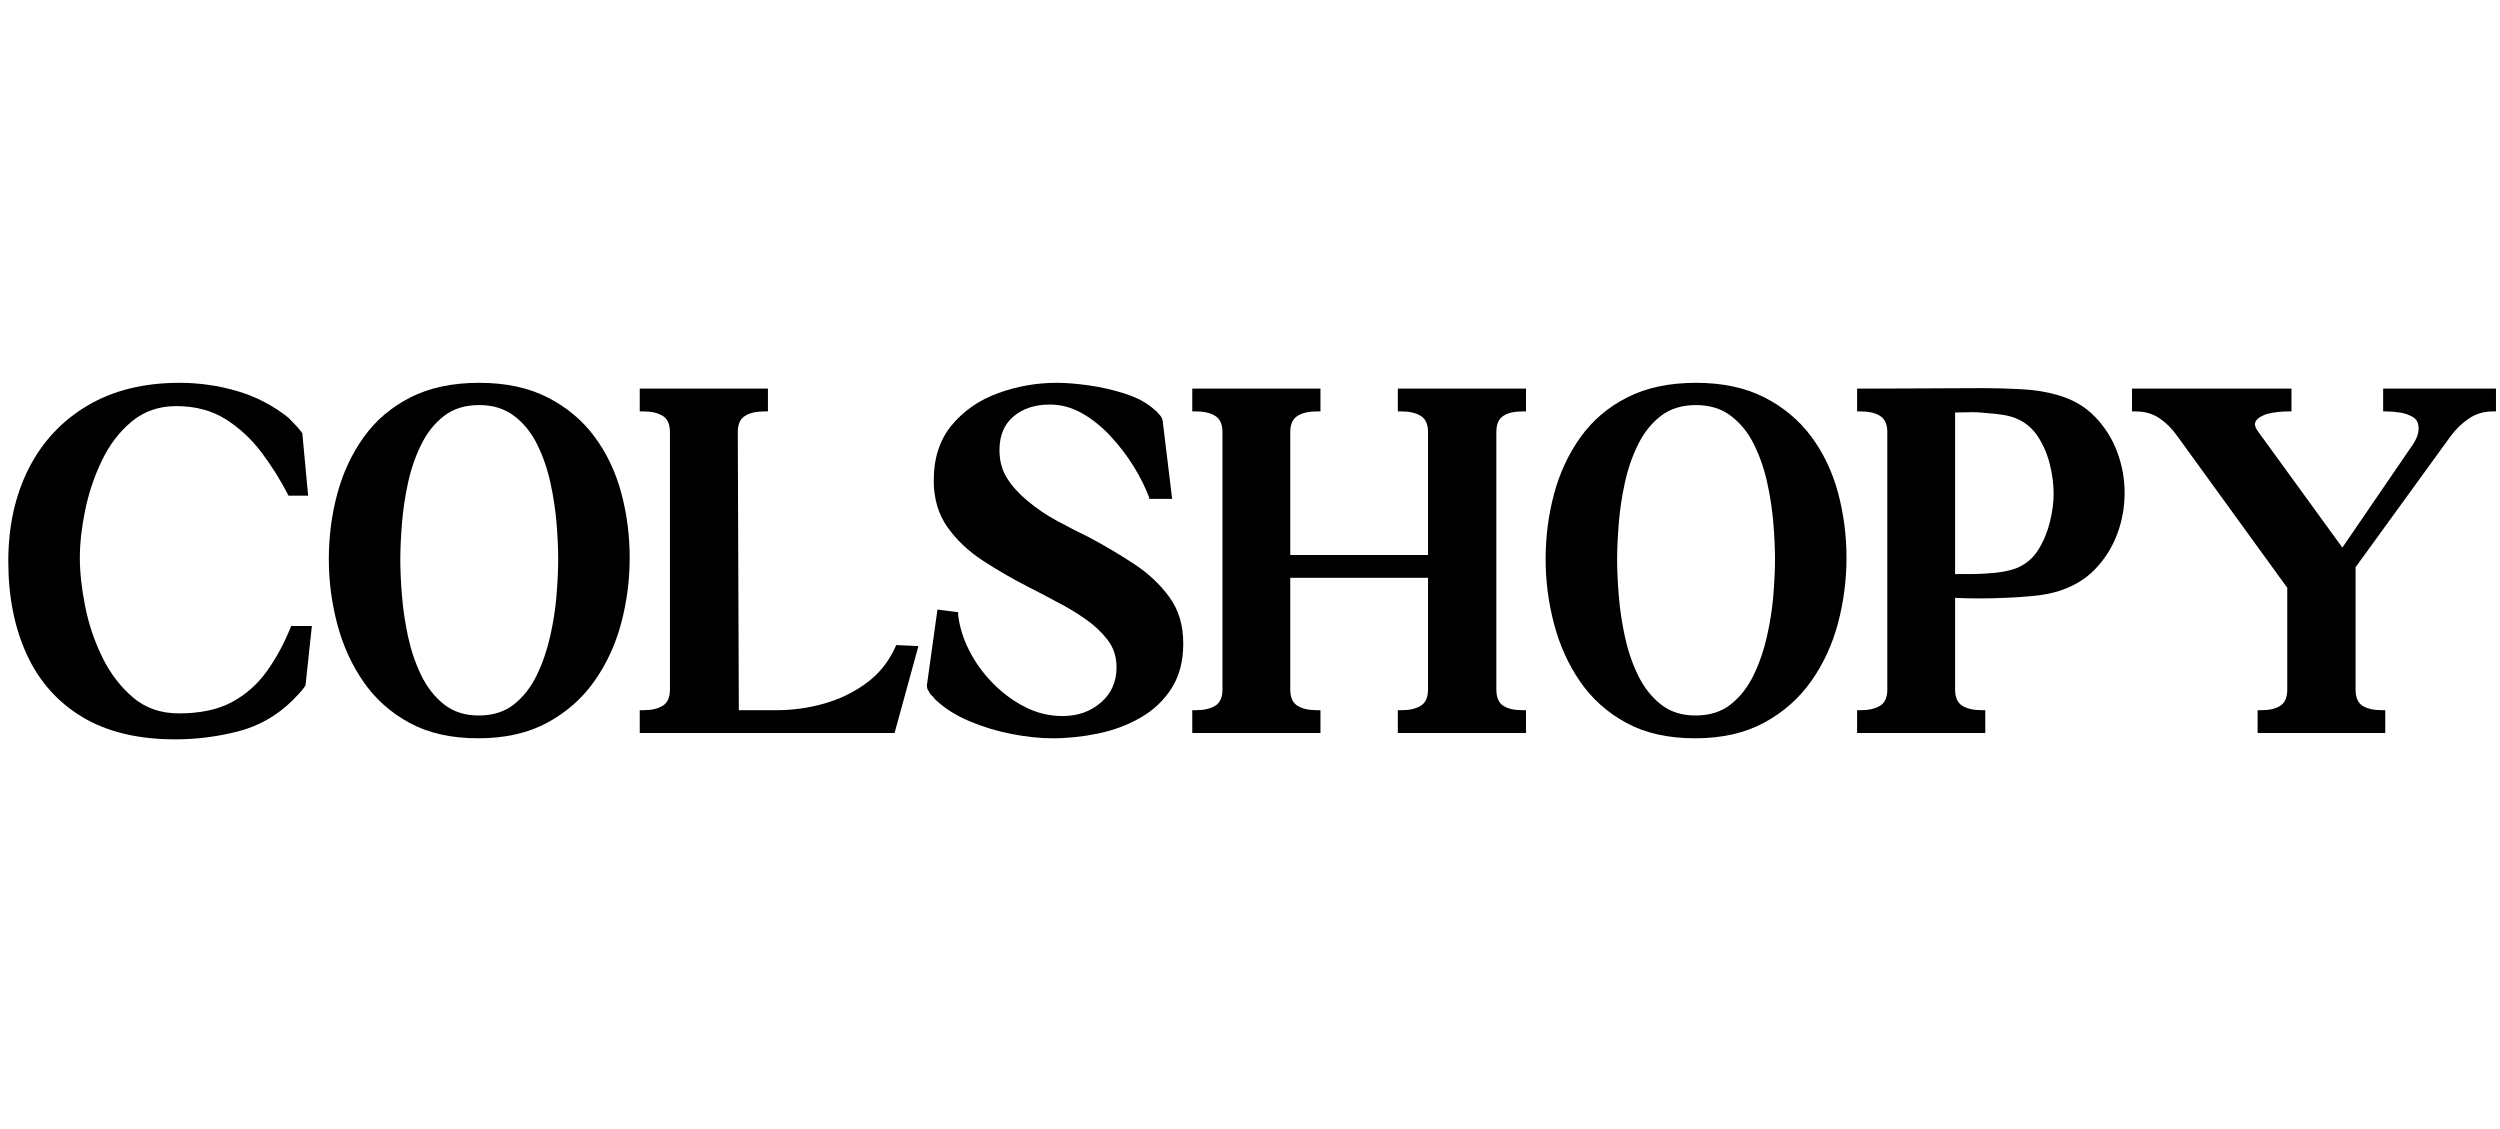
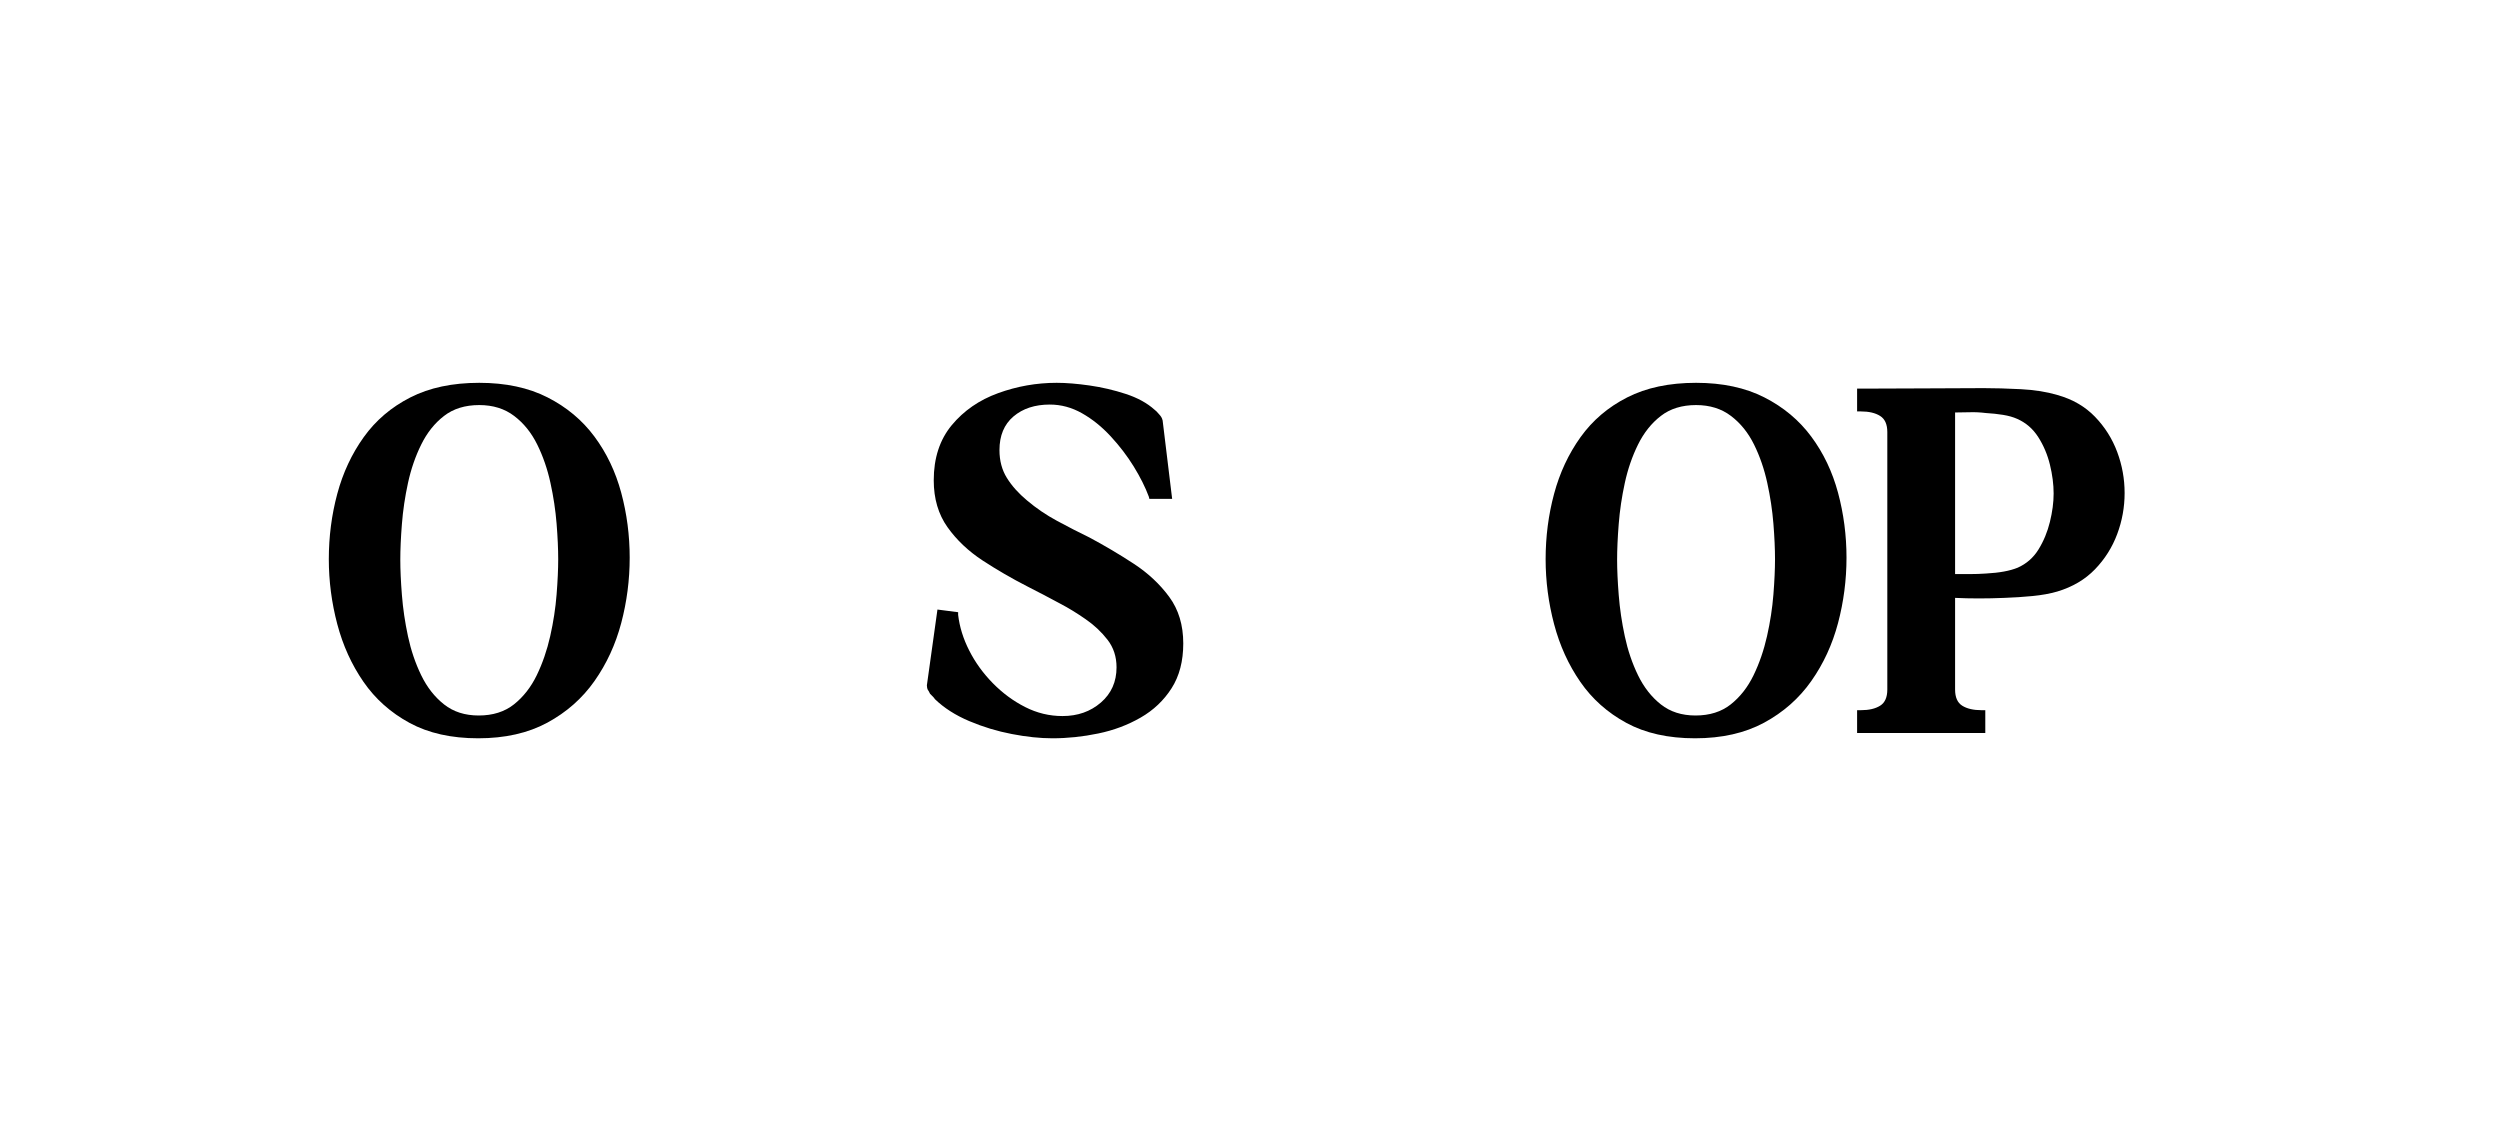
<svg xmlns="http://www.w3.org/2000/svg" version="1.0" preserveAspectRatio="xMidYMid meet" height="514" viewBox="0 0 853.5 385.5" zoomAndPan="magnify" width="1138">
  <defs>
    <g />
    <clipPath id="5e7245e824">
-       <path clip-rule="nonzero" d="M 727 132 L 852.699 132 L 852.699 251 L 727 251 Z M 727 132" />
-     </clipPath>
+       </clipPath>
  </defs>
  <g fill-opacity="1" fill="#000000">
    <g transform="translate(0.303, 250.241)">
      <g>
-         <path d="M 59.5 2.172 C 46.844 2.172 36.289 -0.359 27.844 -5.422 C 19.406 -10.484 13.078 -17.598 8.859 -26.766 C 4.641 -35.93 2.531 -46.539 2.531 -58.594 C 2.531 -70.531 4.848 -81.082 9.484 -90.25 C 14.129 -99.414 20.82 -106.586 29.562 -111.766 C 38.312 -116.953 48.773 -119.547 60.953 -119.547 C 67.703 -119.547 74.27 -118.609 80.656 -116.734 C 87.051 -114.867 92.898 -111.828 98.203 -107.609 C 98.566 -107.242 99.32 -106.457 100.469 -105.25 C 101.613 -104.051 102.426 -103.086 102.906 -102.359 L 104.891 -81.031 L 98.203 -81.031 C 95.555 -86.207 92.484 -91.117 88.984 -95.766 C 85.484 -100.41 81.379 -104.207 76.672 -107.156 C 71.973 -110.113 66.367 -111.594 59.859 -111.594 C 53.953 -111.594 48.891 -109.844 44.672 -106.344 C 40.453 -102.844 37.047 -98.379 34.453 -92.953 C 31.859 -87.535 29.957 -81.867 28.75 -75.953 C 27.551 -70.047 26.953 -64.68 26.953 -59.859 C 26.953 -54.922 27.551 -49.406 28.75 -43.312 C 29.957 -37.227 31.914 -31.41 34.625 -25.859 C 37.344 -20.316 40.844 -15.734 45.125 -12.109 C 49.406 -8.492 54.617 -6.688 60.766 -6.688 C 68.004 -6.688 74.004 -7.953 78.766 -10.484 C 83.523 -13.016 87.531 -16.539 90.781 -21.062 C 94.039 -25.594 96.816 -30.75 99.109 -36.531 L 106.172 -36.531 L 104 -16.281 C 103.508 -15.438 102.781 -14.5 101.812 -13.469 C 100.852 -12.445 100.07 -11.633 99.469 -11.031 C 94.164 -5.844 87.988 -2.344 80.938 -0.531 C 73.883 1.27 66.738 2.172 59.5 2.172 Z M 59.5 2.172" />
-       </g>
+         </g>
    </g>
  </g>
  <g fill-opacity="1" fill="#000000">
    <g transform="translate(108.273, 250.241)">
      <g>
        <path d="M 3.984 -59.328 C 3.984 -67.035 4.945 -74.477 6.875 -81.656 C 8.801 -88.832 11.812 -95.281 15.906 -101 C 20.008 -106.727 25.316 -111.25 31.828 -114.562 C 38.336 -117.883 46.176 -119.547 55.344 -119.547 C 64.383 -119.547 72.16 -117.883 78.672 -114.562 C 85.18 -111.25 90.516 -106.789 94.672 -101.188 C 98.836 -95.582 101.883 -89.191 103.812 -82.016 C 105.738 -74.848 106.703 -67.461 106.703 -59.859 C 106.703 -52.266 105.738 -44.82 103.812 -37.531 C 101.883 -30.238 98.836 -23.633 94.672 -17.719 C 90.516 -11.812 85.148 -7.078 78.578 -3.516 C 72.004 0.035 64.141 1.812 54.984 1.812 C 45.816 1.812 38.008 0.062 31.562 -3.438 C 25.113 -6.938 19.867 -11.609 15.828 -17.453 C 11.785 -23.297 8.801 -29.863 6.875 -37.156 C 4.945 -44.457 3.984 -51.848 3.984 -59.328 Z M 28.391 -59.141 C 28.391 -55.766 28.57 -51.754 28.938 -47.109 C 29.301 -42.473 29.992 -37.77 31.016 -33 C 32.035 -28.238 33.539 -23.805 35.531 -19.703 C 37.52 -15.609 40.113 -12.297 43.312 -9.766 C 46.508 -7.234 50.457 -5.969 55.156 -5.969 C 59.977 -5.969 63.988 -7.234 67.188 -9.766 C 70.383 -12.297 72.977 -15.609 74.969 -19.703 C 76.957 -23.805 78.492 -28.27 79.578 -33.094 C 80.66 -37.914 81.383 -42.645 81.75 -47.281 C 82.113 -51.926 82.297 -55.941 82.297 -59.328 C 82.297 -62.816 82.113 -66.852 81.75 -71.438 C 81.383 -76.02 80.688 -80.66 79.656 -85.359 C 78.633 -90.066 77.129 -94.438 75.141 -98.469 C 73.148 -102.508 70.523 -105.766 67.266 -108.234 C 64.016 -110.711 60.039 -111.953 55.344 -111.953 C 50.52 -111.953 46.508 -110.711 43.312 -108.234 C 40.113 -105.766 37.52 -102.508 35.531 -98.469 C 33.539 -94.438 32.035 -90.066 31.016 -85.359 C 29.992 -80.66 29.301 -75.988 28.938 -71.344 C 28.57 -66.707 28.391 -62.641 28.391 -59.141 Z M 28.391 -59.141" />
      </g>
    </g>
  </g>
  <g fill-opacity="1" fill="#000000">
    <g transform="translate(217.689, 250.241)">
      <g>
-         <path d="M 0.719 -117.562 L 44.484 -117.562 L 44.484 -109.781 L 43.219 -109.781 C 40.445 -109.781 38.25 -109.266 36.625 -108.234 C 35 -107.211 34.188 -105.379 34.188 -102.734 L 34.547 -7.781 L 47.391 -7.781 C 52.93 -7.781 58.352 -8.531 63.656 -10.031 C 68.969 -11.539 73.766 -13.863 78.047 -17 C 82.328 -20.133 85.609 -24.176 87.891 -29.125 L 88.266 -30.016 L 95.859 -29.656 L 87.719 0 L 0.719 0 L 0.719 -7.781 L 1.984 -7.781 C 4.766 -7.781 6.969 -8.289 8.594 -9.312 C 10.219 -10.332 11.031 -12.172 11.031 -14.828 L 11.031 -102.734 C 11.031 -105.379 10.219 -107.211 8.594 -108.234 C 6.969 -109.266 4.766 -109.781 1.984 -109.781 L 0.719 -109.781 Z M 0.719 -117.562" />
-       </g>
+         </g>
    </g>
  </g>
  <g fill-opacity="1" fill="#000000">
    <g transform="translate(314.264, 250.241)">
      <g>
        <path d="M 2.531 -14.656 C 2.289 -15.133 2.172 -15.676 2.172 -16.281 L 5.781 -42.141 L 12.844 -41.234 L 12.844 -40.328 C 13.32 -36.234 14.586 -32.164 16.641 -28.125 C 18.691 -24.082 21.375 -20.375 24.688 -17 C 28 -13.625 31.676 -10.91 35.719 -8.859 C 39.758 -6.805 44.008 -5.781 48.469 -5.781 C 53.656 -5.781 58.023 -7.316 61.578 -10.391 C 65.141 -13.473 66.922 -17.484 66.922 -22.422 C 66.922 -26.047 65.895 -29.18 63.844 -31.828 C 61.789 -34.484 59.285 -36.832 56.328 -38.875 C 53.379 -40.926 50.52 -42.676 47.75 -44.125 C 45.938 -45.094 44.066 -46.086 42.141 -47.109 C 40.211 -48.141 38.285 -49.133 36.359 -50.094 C 31.172 -52.75 26.133 -55.672 21.25 -58.859 C 16.363 -62.055 12.352 -65.852 9.219 -70.25 C 6.082 -74.656 4.516 -79.992 4.516 -86.266 C 4.516 -93.859 6.562 -100.129 10.656 -105.078 C 14.758 -110.023 20.035 -113.672 26.484 -116.016 C 32.941 -118.367 39.609 -119.547 46.484 -119.547 C 49.734 -119.547 53.469 -119.242 57.688 -118.641 C 61.914 -118.035 66.047 -117.07 70.078 -115.75 C 74.117 -114.426 77.406 -112.617 79.938 -110.328 C 80.301 -110.086 80.785 -109.602 81.391 -108.875 C 81.742 -108.508 82.008 -108.176 82.188 -107.875 C 82.375 -107.582 82.531 -107.191 82.656 -106.703 L 85.906 -79.938 L 78.125 -79.938 L 77.953 -80.656 C 76.742 -83.914 75.023 -87.352 72.797 -90.969 C 70.566 -94.582 67.941 -98.02 64.922 -101.281 C 61.91 -104.539 58.656 -107.16 55.156 -109.141 C 51.664 -111.129 47.988 -112.125 44.125 -112.125 C 39.062 -112.125 34.93 -110.77 31.734 -108.062 C 28.547 -105.352 26.953 -101.523 26.953 -96.578 C 26.953 -92.961 27.797 -89.797 29.484 -87.078 C 31.172 -84.367 33.461 -81.805 36.359 -79.391 C 39.492 -76.742 42.898 -74.426 46.578 -72.438 C 50.254 -70.445 53.957 -68.547 57.688 -66.734 C 62.875 -63.961 67.91 -60.977 72.797 -57.781 C 77.68 -54.582 81.719 -50.812 84.906 -46.469 C 88.102 -42.133 89.703 -36.832 89.703 -30.562 C 89.703 -24.531 88.375 -19.438 85.719 -15.281 C 83.07 -11.125 79.547 -7.781 75.141 -5.25 C 70.742 -2.719 65.922 -0.91 60.672 0.172 C 55.43 1.266 50.219 1.812 45.031 1.812 C 40.812 1.812 36.195 1.328 31.188 0.359 C 26.188 -0.598 21.332 -2.07 16.625 -4.062 C 11.926 -6.051 8.016 -8.555 4.891 -11.578 C 4.766 -11.816 4.551 -12.086 4.25 -12.391 C 3.945 -12.691 3.613 -13.023 3.25 -13.391 C 3.133 -13.629 3.016 -13.867 2.891 -14.109 C 2.773 -14.348 2.656 -14.531 2.531 -14.656 Z M 2.531 -14.656" />
      </g>
    </g>
  </g>
  <g fill-opacity="1" fill="#000000">
    <g transform="translate(405.776, 250.241)">
      <g>
-         <path d="M 2.531 -109.781 L 1.266 -109.781 L 1.266 -117.562 L 45.031 -117.562 L 45.031 -109.781 L 43.766 -109.781 C 40.992 -109.781 38.789 -109.266 37.156 -108.234 C 35.531 -107.211 34.719 -105.379 34.719 -102.734 L 34.719 -60.766 L 81.75 -60.766 L 81.75 -102.734 C 81.75 -105.379 80.93 -107.211 79.297 -108.234 C 77.672 -109.266 75.473 -109.781 72.703 -109.781 L 71.438 -109.781 L 71.438 -117.562 L 115.203 -117.562 L 115.203 -109.781 L 113.938 -109.781 C 111.164 -109.781 108.992 -109.266 107.422 -108.234 C 105.859 -107.211 105.078 -105.379 105.078 -102.734 L 105.078 -14.828 C 105.078 -12.172 105.859 -10.332 107.422 -9.312 C 108.992 -8.289 111.164 -7.781 113.938 -7.781 L 115.203 -7.781 L 115.203 0 L 71.438 0 L 71.438 -7.781 L 72.703 -7.781 C 75.473 -7.781 77.672 -8.289 79.297 -9.312 C 80.93 -10.332 81.75 -12.172 81.75 -14.828 L 81.75 -52.984 L 34.719 -52.984 L 34.719 -14.828 C 34.719 -12.172 35.531 -10.332 37.156 -9.312 C 38.789 -8.289 40.992 -7.781 43.766 -7.781 L 45.031 -7.781 L 45.031 0 L 1.266 0 L 1.266 -7.781 L 2.531 -7.781 C 5.301 -7.781 7.5 -8.289 9.125 -9.312 C 10.758 -10.332 11.578 -12.172 11.578 -14.828 L 11.578 -102.734 C 11.578 -105.379 10.758 -107.211 9.125 -108.234 C 7.5 -109.266 5.301 -109.781 2.531 -109.781 Z M 2.531 -109.781" />
-       </g>
+         </g>
    </g>
  </g>
  <g fill-opacity="1" fill="#000000">
    <g transform="translate(523.693, 250.241)">
      <g>
        <path d="M 3.984 -59.328 C 3.984 -67.035 4.945 -74.477 6.875 -81.656 C 8.801 -88.832 11.812 -95.281 15.906 -101 C 20.008 -106.727 25.316 -111.25 31.828 -114.562 C 38.336 -117.883 46.176 -119.547 55.344 -119.547 C 64.383 -119.547 72.16 -117.883 78.672 -114.562 C 85.18 -111.25 90.516 -106.789 94.672 -101.188 C 98.836 -95.582 101.883 -89.191 103.812 -82.016 C 105.738 -74.848 106.703 -67.461 106.703 -59.859 C 106.703 -52.266 105.738 -44.82 103.812 -37.531 C 101.883 -30.238 98.836 -23.633 94.672 -17.719 C 90.516 -11.812 85.148 -7.078 78.578 -3.516 C 72.004 0.035 64.141 1.812 54.984 1.812 C 45.816 1.812 38.008 0.062 31.562 -3.438 C 25.113 -6.938 19.867 -11.609 15.828 -17.453 C 11.785 -23.297 8.801 -29.863 6.875 -37.156 C 4.945 -44.457 3.984 -51.848 3.984 -59.328 Z M 28.391 -59.141 C 28.391 -55.766 28.57 -51.754 28.938 -47.109 C 29.301 -42.473 29.992 -37.77 31.016 -33 C 32.035 -28.238 33.539 -23.805 35.531 -19.703 C 37.52 -15.609 40.113 -12.297 43.312 -9.766 C 46.508 -7.234 50.457 -5.969 55.156 -5.969 C 59.977 -5.969 63.988 -7.234 67.188 -9.766 C 70.383 -12.297 72.977 -15.609 74.969 -19.703 C 76.957 -23.805 78.492 -28.27 79.578 -33.094 C 80.66 -37.914 81.383 -42.645 81.75 -47.281 C 82.113 -51.926 82.297 -55.941 82.297 -59.328 C 82.297 -62.816 82.113 -66.852 81.75 -71.438 C 81.383 -76.02 80.688 -80.66 79.656 -85.359 C 78.633 -90.066 77.129 -94.438 75.141 -98.469 C 73.148 -102.508 70.523 -105.766 67.266 -108.234 C 64.016 -110.711 60.039 -111.953 55.344 -111.953 C 50.52 -111.953 46.508 -110.711 43.312 -108.234 C 40.113 -105.766 37.52 -102.508 35.531 -98.469 C 33.539 -94.438 32.035 -90.066 31.016 -85.359 C 29.992 -80.66 29.301 -75.988 28.938 -71.344 C 28.57 -66.707 28.391 -62.641 28.391 -59.141 Z M 28.391 -59.141" />
      </g>
    </g>
  </g>
  <g fill-opacity="1" fill="#000000">
    <g transform="translate(633.109, 250.241)">
      <g>
-         <path d="M 0.906 -7.781 L 2.172 -7.781 C 4.941 -7.781 7.141 -8.289 8.766 -9.312 C 10.398 -10.332 11.219 -12.172 11.219 -14.828 L 11.219 -102.734 C 11.219 -105.379 10.398 -107.211 8.766 -108.234 C 7.141 -109.266 4.941 -109.781 2.172 -109.781 L 0.906 -109.781 L 0.906 -117.562 L 2.172 -117.562 C 9.16 -117.562 16.148 -117.586 23.141 -117.641 C 30.141 -117.703 37.133 -117.734 44.125 -117.734 C 47.863 -117.734 52.082 -117.613 56.781 -117.375 C 61.488 -117.133 65.648 -116.473 69.266 -115.391 C 74.453 -113.941 78.734 -111.469 82.109 -107.969 C 85.484 -104.477 88.016 -100.469 89.703 -95.938 C 91.391 -91.414 92.234 -86.742 92.234 -81.922 C 92.234 -77.098 91.391 -72.426 89.703 -67.906 C 88.016 -63.383 85.484 -59.375 82.109 -55.875 C 78.734 -52.383 74.453 -49.859 69.266 -48.297 C 66.734 -47.566 63.898 -47.051 60.766 -46.75 C 57.629 -46.445 54.438 -46.238 51.188 -46.125 C 45.156 -45.875 39.547 -45.875 34.359 -46.125 L 34.359 -14.828 C 34.359 -12.172 35.172 -10.332 36.797 -9.312 C 38.43 -8.289 40.633 -7.781 43.406 -7.781 L 44.672 -7.781 L 44.672 0 L 0.906 0 Z M 34.359 -109.422 L 34.359 -54.25 C 35.93 -54.25 37.617 -54.25 39.422 -54.25 C 41.234 -54.25 43.047 -54.312 44.859 -54.438 C 49.43 -54.676 53.047 -55.336 55.703 -56.422 C 58.711 -57.754 61.094 -59.836 62.844 -62.672 C 64.594 -65.504 65.891 -68.641 66.734 -72.078 C 67.578 -75.516 68 -78.738 68 -81.75 C 68 -84.883 67.578 -88.172 66.734 -91.609 C 65.891 -95.047 64.562 -98.18 62.75 -101.016 C 60.945 -103.848 58.539 -105.926 55.531 -107.25 C 54.195 -107.852 52.594 -108.305 50.719 -108.609 C 48.852 -108.91 46.898 -109.117 44.859 -109.234 C 42.922 -109.473 41.078 -109.562 39.328 -109.5 C 37.586 -109.445 35.93 -109.422 34.359 -109.422 Z M 34.359 -109.422" />
+         <path d="M 0.906 -7.781 L 2.172 -7.781 C 4.941 -7.781 7.141 -8.289 8.766 -9.312 C 10.398 -10.332 11.219 -12.172 11.219 -14.828 L 11.219 -102.734 C 11.219 -105.379 10.398 -107.211 8.766 -108.234 C 7.141 -109.266 4.941 -109.781 2.172 -109.781 L 0.906 -109.781 L 0.906 -117.562 L 2.172 -117.562 C 9.16 -117.562 16.148 -117.586 23.141 -117.641 C 30.141 -117.703 37.133 -117.734 44.125 -117.734 C 47.863 -117.734 52.082 -117.613 56.781 -117.375 C 61.488 -117.133 65.648 -116.473 69.266 -115.391 C 74.453 -113.941 78.734 -111.469 82.109 -107.969 C 85.484 -104.477 88.016 -100.469 89.703 -95.938 C 91.391 -91.414 92.234 -86.742 92.234 -81.922 C 92.234 -77.098 91.391 -72.426 89.703 -67.906 C 88.016 -63.383 85.484 -59.375 82.109 -55.875 C 78.734 -52.383 74.453 -49.859 69.266 -48.297 C 66.734 -47.566 63.898 -47.051 60.766 -46.75 C 57.629 -46.445 54.438 -46.238 51.188 -46.125 C 45.156 -45.875 39.547 -45.875 34.359 -46.125 L 34.359 -14.828 C 34.359 -12.172 35.172 -10.332 36.797 -9.312 C 38.43 -8.289 40.633 -7.781 43.406 -7.781 L 44.672 -7.781 L 44.672 0 L 0.906 0 M 34.359 -109.422 L 34.359 -54.25 C 35.93 -54.25 37.617 -54.25 39.422 -54.25 C 41.234 -54.25 43.047 -54.312 44.859 -54.438 C 49.43 -54.676 53.047 -55.336 55.703 -56.422 C 58.711 -57.754 61.094 -59.836 62.844 -62.672 C 64.594 -65.504 65.891 -68.641 66.734 -72.078 C 67.578 -75.516 68 -78.738 68 -81.75 C 68 -84.883 67.578 -88.172 66.734 -91.609 C 65.891 -95.047 64.562 -98.18 62.75 -101.016 C 60.945 -103.848 58.539 -105.926 55.531 -107.25 C 54.195 -107.852 52.594 -108.305 50.719 -108.609 C 48.852 -108.91 46.898 -109.117 44.859 -109.234 C 42.922 -109.473 41.078 -109.562 39.328 -109.5 C 37.586 -109.445 35.93 -109.422 34.359 -109.422 Z M 34.359 -109.422" />
      </g>
    </g>
  </g>
  <g clip-path="url(#5e7245e824)">
    <g fill-opacity="1" fill="#000000">
      <g transform="translate(727.153, 250.241)">
        <g>
          <path d="M 0.719 -109.781 L 0.719 -117.562 L 55.156 -117.562 L 55.156 -109.781 L 53.891 -109.781 C 53.047 -109.781 51.961 -109.719 50.641 -109.594 C 49.316 -109.477 47.988 -109.238 46.656 -108.875 C 44.008 -107.914 42.688 -106.77 42.688 -105.438 C 42.688 -104.719 43.047 -103.875 43.766 -102.906 L 72.531 -63.297 L 96.031 -97.656 C 96.758 -98.625 97.363 -99.648 97.844 -100.734 C 98.32 -101.816 98.562 -102.906 98.562 -104 C 98.562 -105.801 97.898 -107.094 96.578 -107.875 C 95.254 -108.664 93.75 -109.18 92.062 -109.422 C 90.375 -109.66 88.863 -109.781 87.531 -109.781 L 86.453 -109.781 L 86.453 -117.562 L 124.969 -117.562 L 124.969 -109.781 L 123.891 -109.781 C 120.867 -109.781 118.18 -108.992 115.828 -107.422 C 113.484 -105.859 111.406 -103.875 109.594 -101.469 L 77.047 -56.609 L 77.047 -14.828 C 77.047 -12.172 77.828 -10.332 79.391 -9.312 C 80.961 -8.289 83.195 -7.781 86.094 -7.781 L 87.172 -7.781 L 87.172 0 L 43.594 0 L 43.594 -7.781 L 44.859 -7.781 C 47.629 -7.781 49.797 -8.289 51.359 -9.312 C 52.93 -10.332 53.719 -12.172 53.719 -14.828 L 53.719 -49.562 L 16.094 -101.469 C 14.406 -103.875 12.414 -105.859 10.125 -107.422 C 7.832 -108.992 5.117 -109.781 1.984 -109.781 Z M 0.719 -109.781" />
        </g>
      </g>
    </g>
  </g>
</svg>